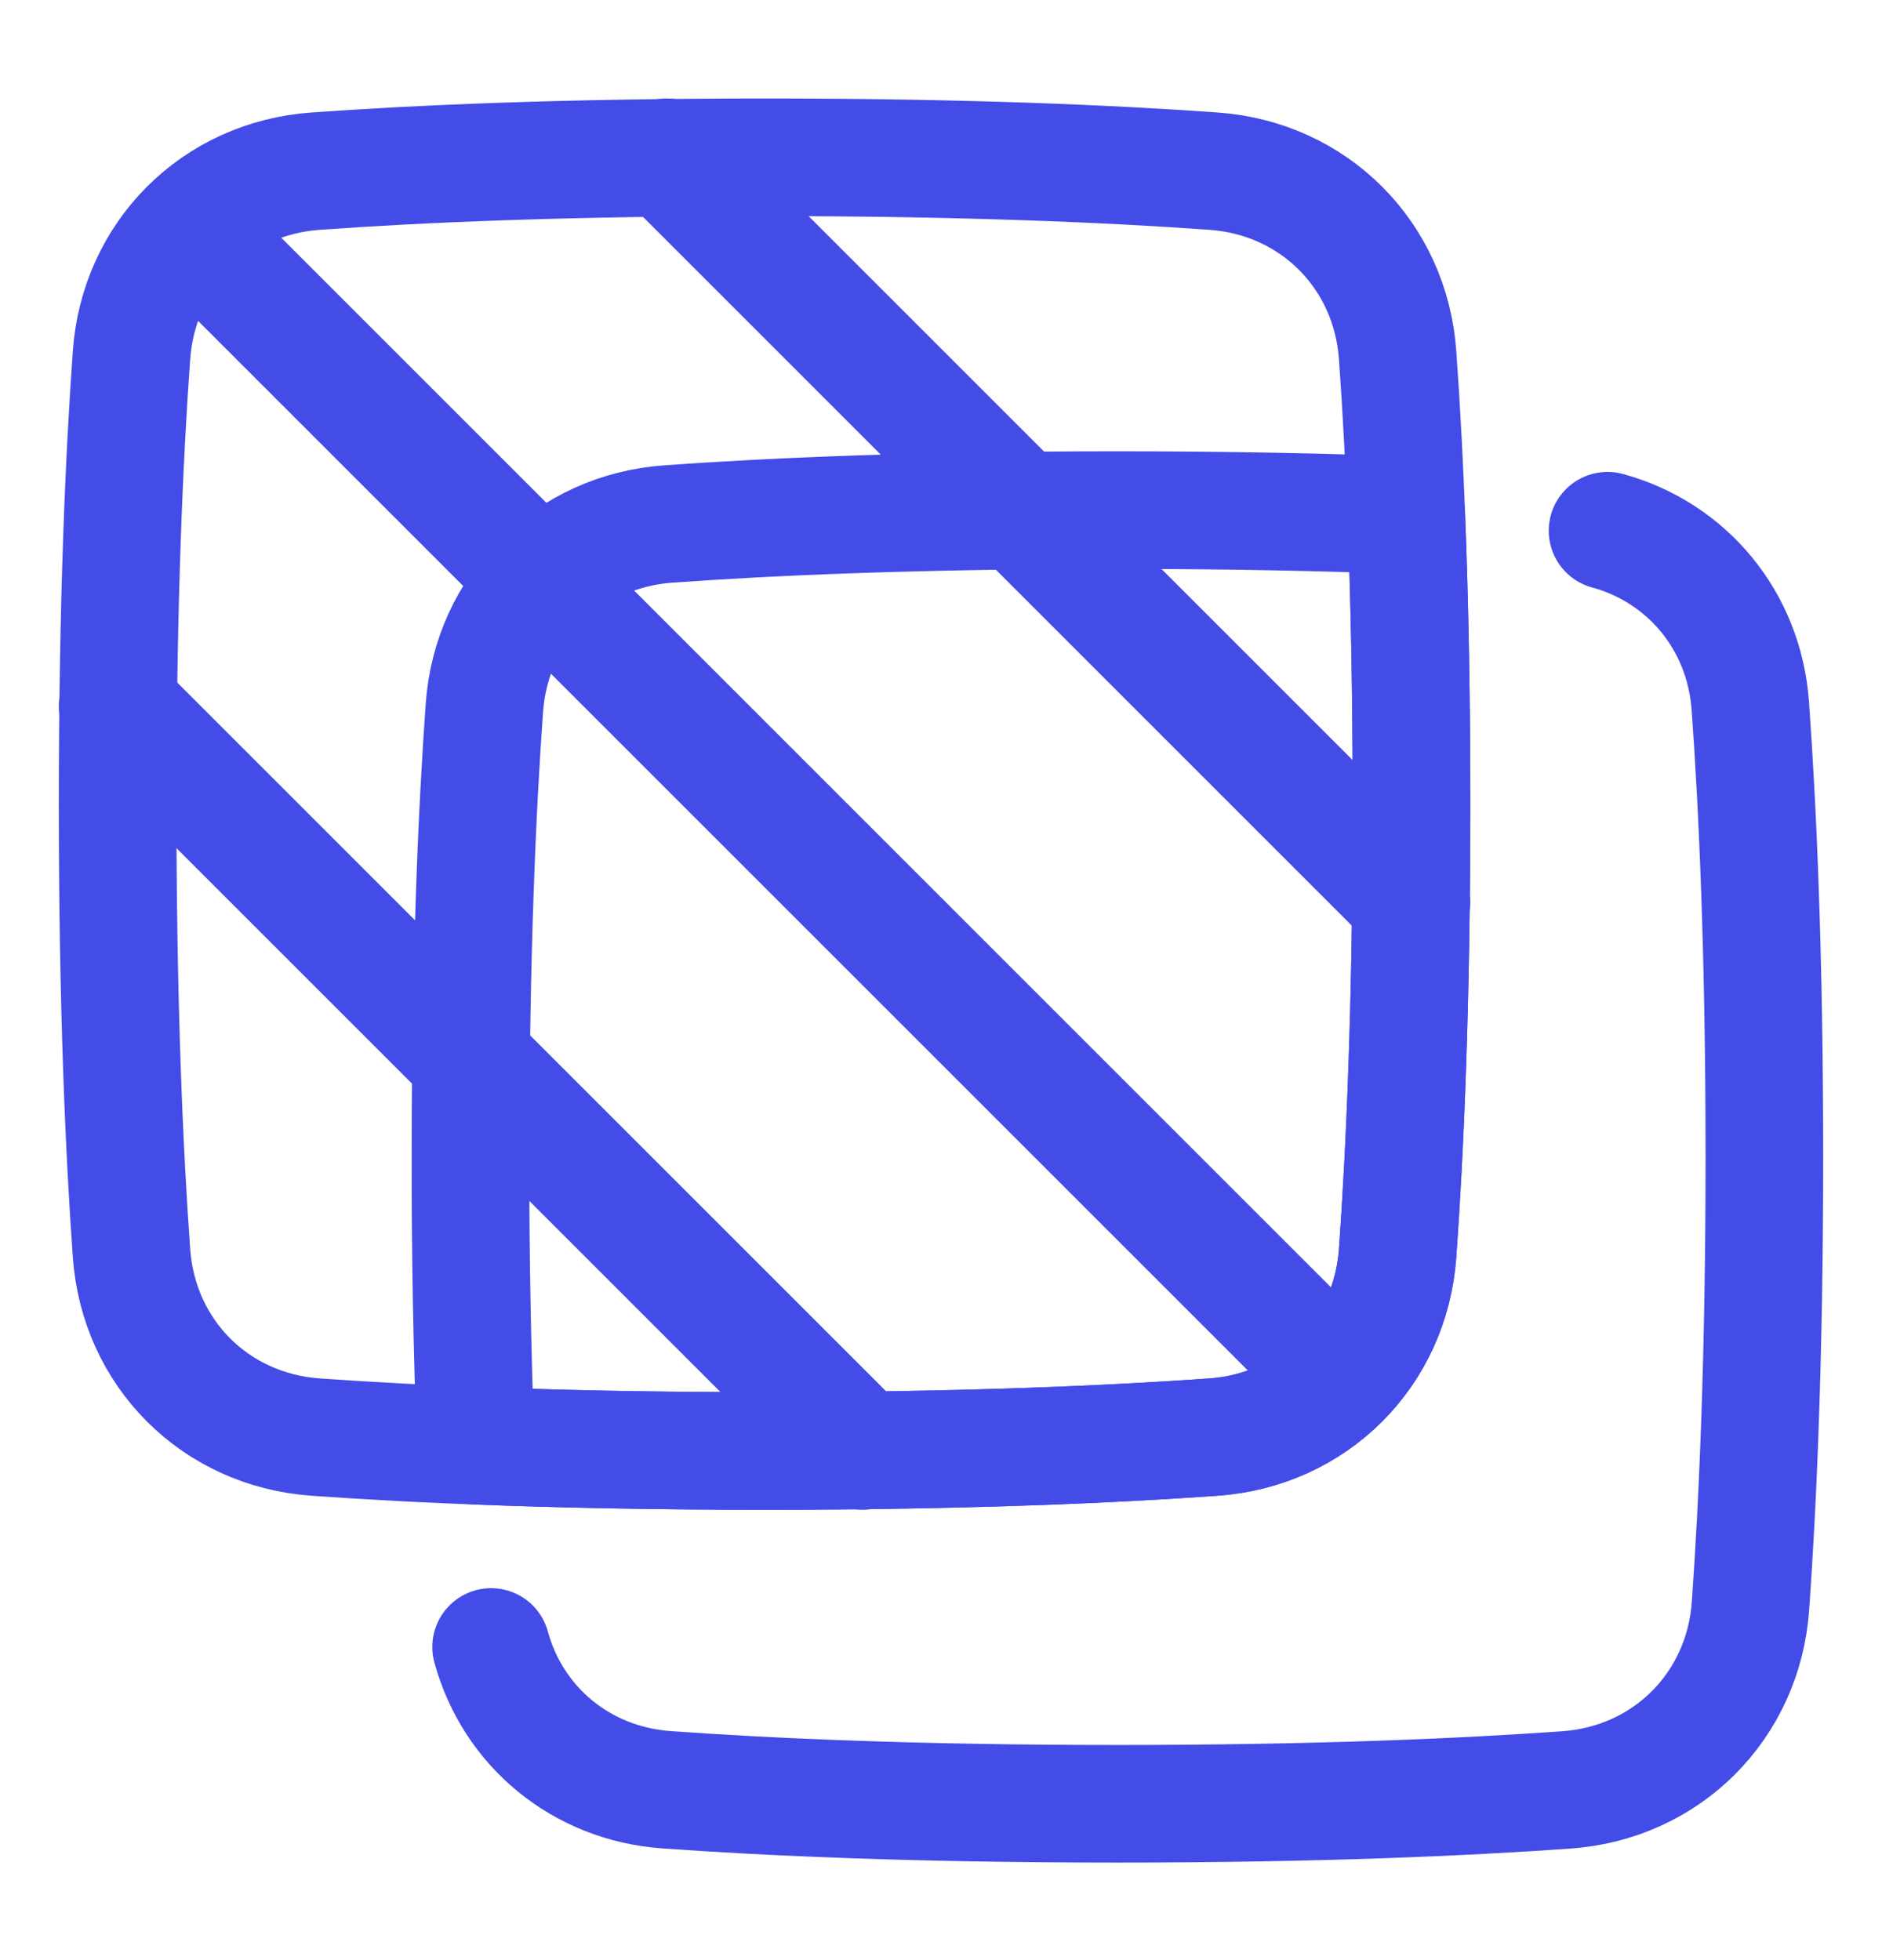
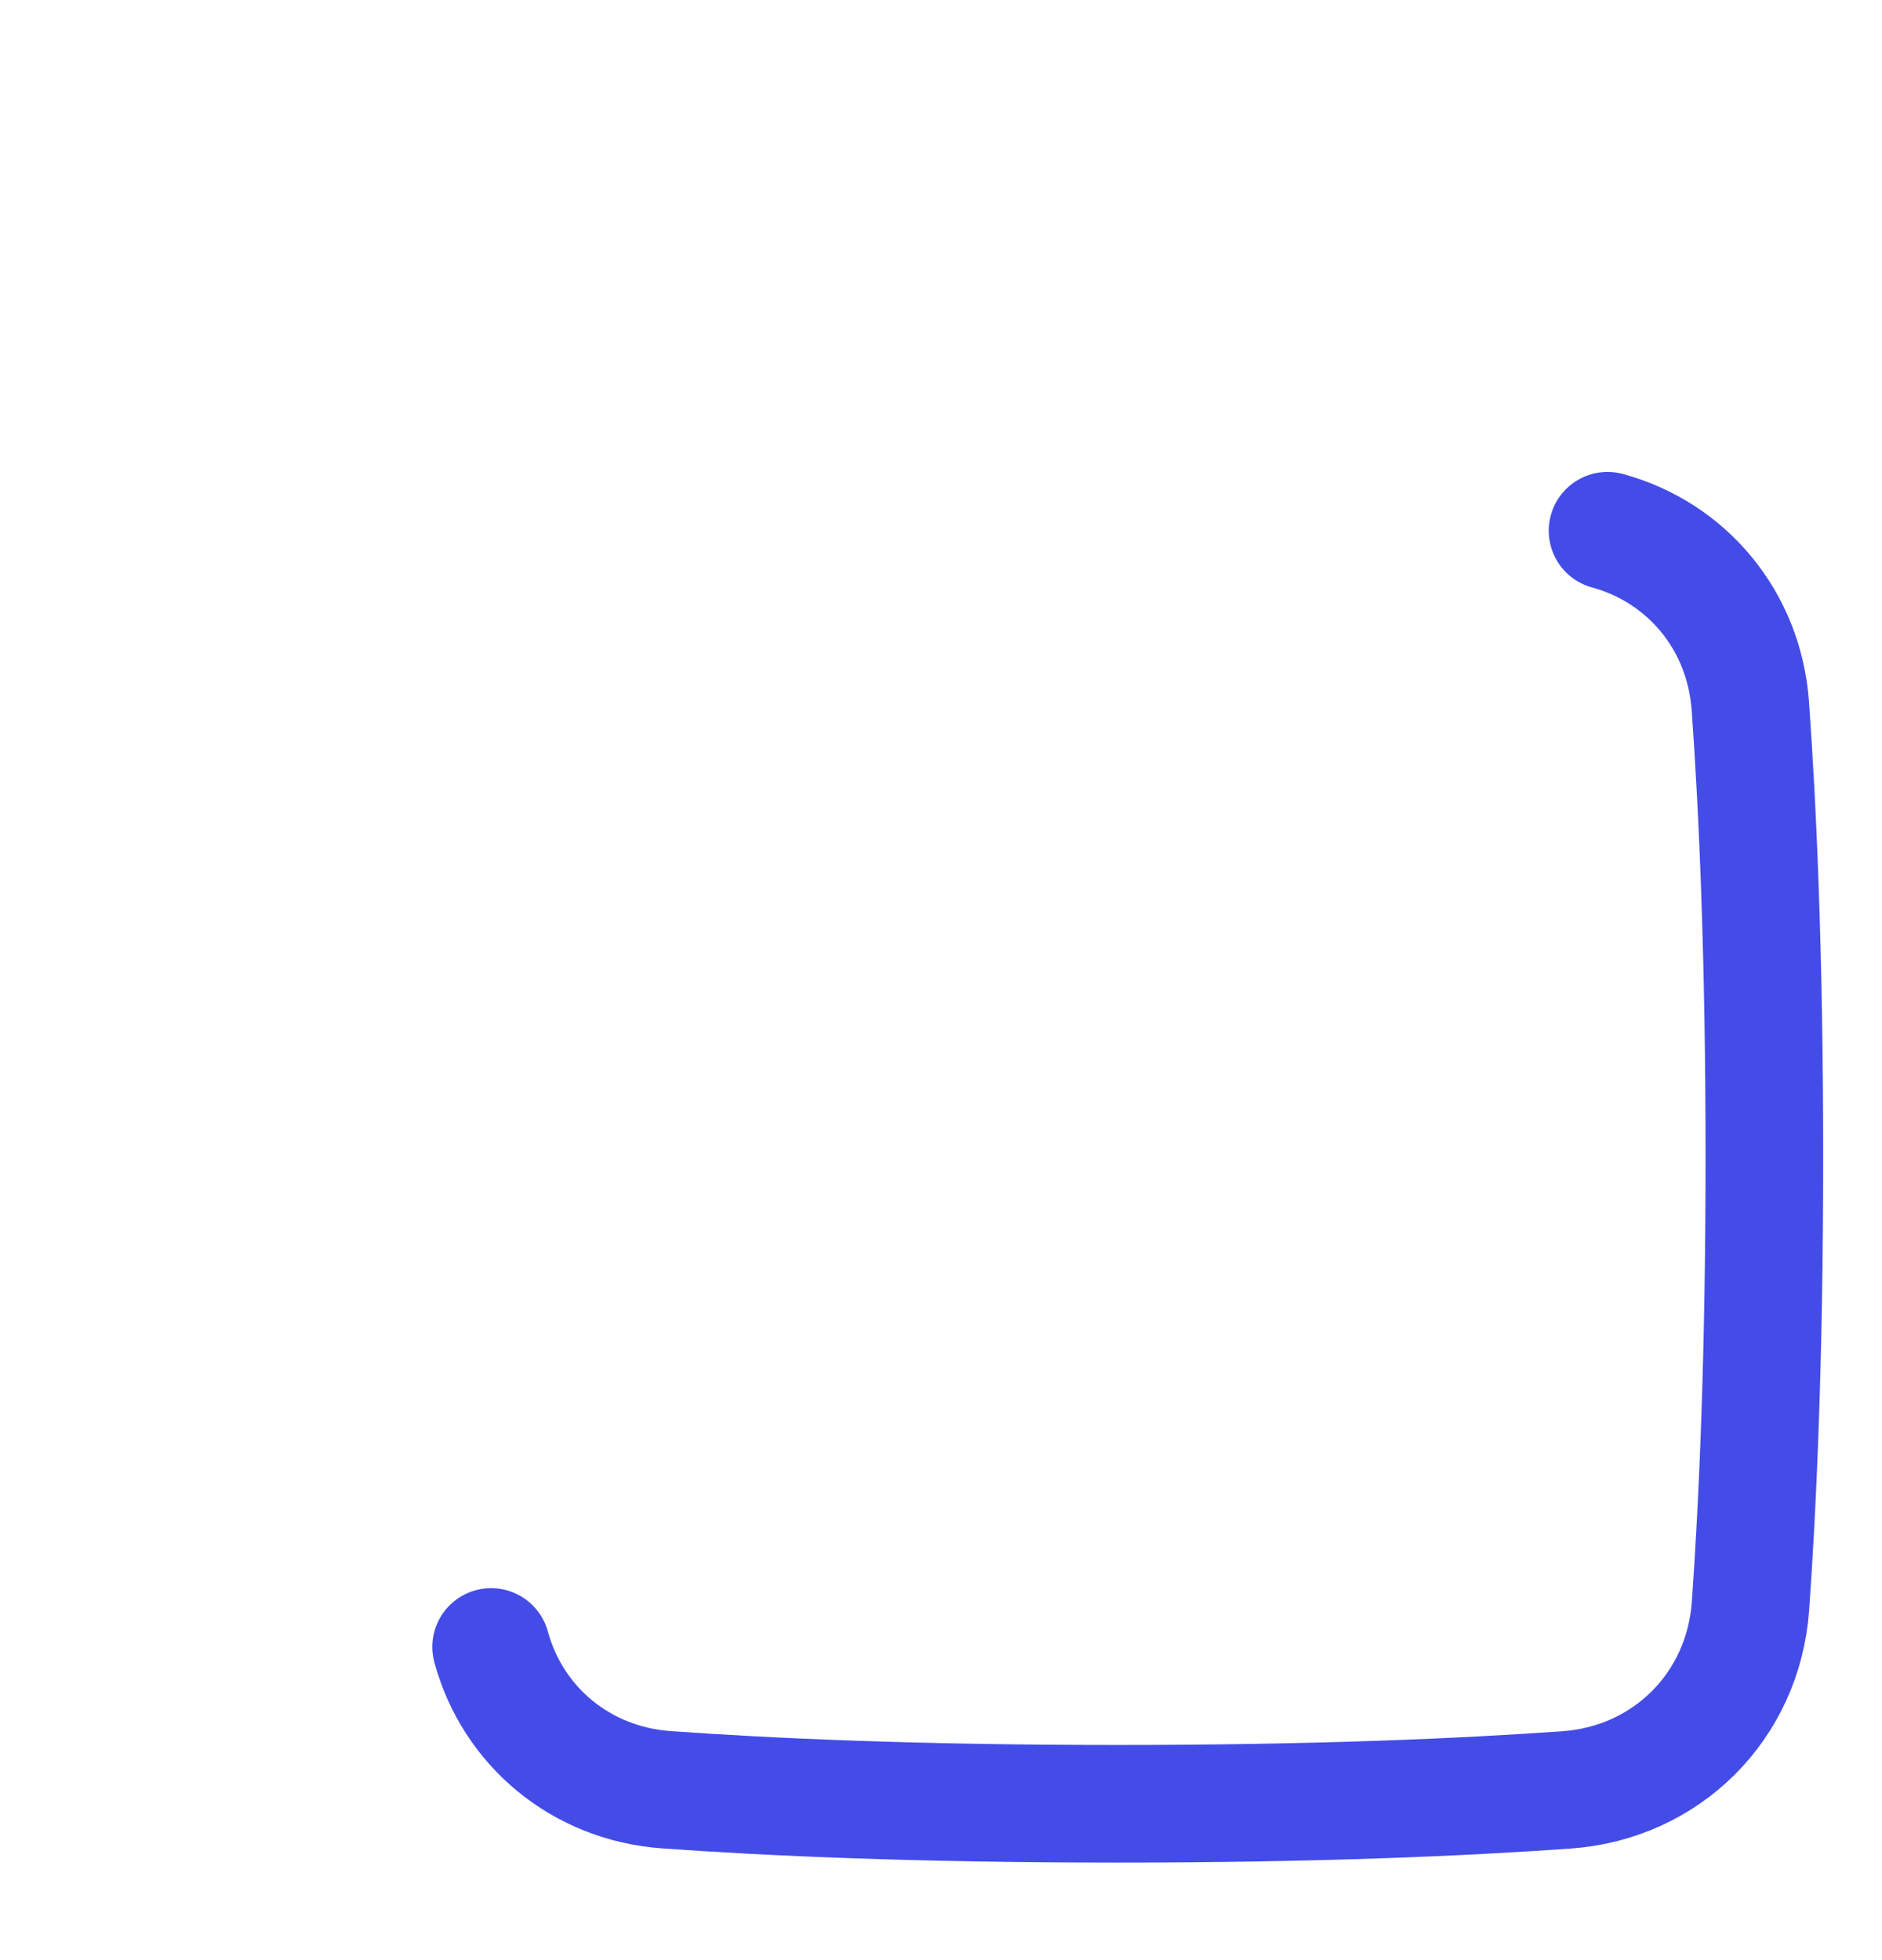
<svg xmlns="http://www.w3.org/2000/svg" width="24" height="25" viewBox="0 0 24 25" fill="none">
  <path d="M6.263 21.006C6.539 22.018 7.408 22.749 8.499 22.827C9.777 22.919 11.667 23.006 14.249 23.006C16.816 23.006 18.698 22.92 19.976 22.829C21.254 22.738 22.232 21.761 22.323 20.482C22.414 19.204 22.5 17.322 22.5 14.756C22.5 12.173 22.413 10.284 22.321 9.006C22.243 7.914 21.511 7.045 20.5 6.769" stroke="#444CE7" stroke-width="1.5" stroke-linecap="round" stroke-linejoin="round" />
-   <path d="M1.677 4.53C1.768 3.251 2.745 2.274 4.024 2.183C5.301 2.091 7.184 2.006 9.75 2.006C12.316 2.006 14.198 2.091 15.476 2.183C16.755 2.274 17.732 3.251 17.823 4.53C17.915 5.807 18 7.69 18 10.256C18 12.822 17.915 14.704 17.823 15.982C17.732 17.261 16.755 18.237 15.476 18.329C14.198 18.42 12.316 18.506 9.75 18.506C7.184 18.506 5.301 18.42 4.024 18.329C2.745 18.238 1.768 17.261 1.677 15.982C1.585 14.705 1.5 12.822 1.5 10.256C1.5 7.689 1.585 5.807 1.677 4.53Z" stroke="#444CE7" stroke-width="1.5" stroke-linecap="round" stroke-linejoin="round" />
-   <path d="M2.5 3.006L17 17.506M8.5 2.006L18 11.506M11 18.506L1.5 9.006M17.933 6.572C17.974 7.595 18 8.818 18 10.256C18 12.822 17.915 14.704 17.823 15.982C17.732 17.261 16.755 18.237 15.476 18.329C14.198 18.42 12.316 18.506 9.75 18.506C8.312 18.506 7.089 18.479 6.066 18.439C6.021 17.212 5.998 15.984 6 14.756C6 12.189 6.085 10.307 6.177 9.03C6.268 7.751 7.245 6.774 8.524 6.683C9.802 6.591 11.684 6.506 14.25 6.506C15.688 6.506 16.911 6.533 17.933 6.572Z" stroke="#444CE7" stroke-width="1.5" stroke-linecap="round" stroke-linejoin="round" />
</svg>